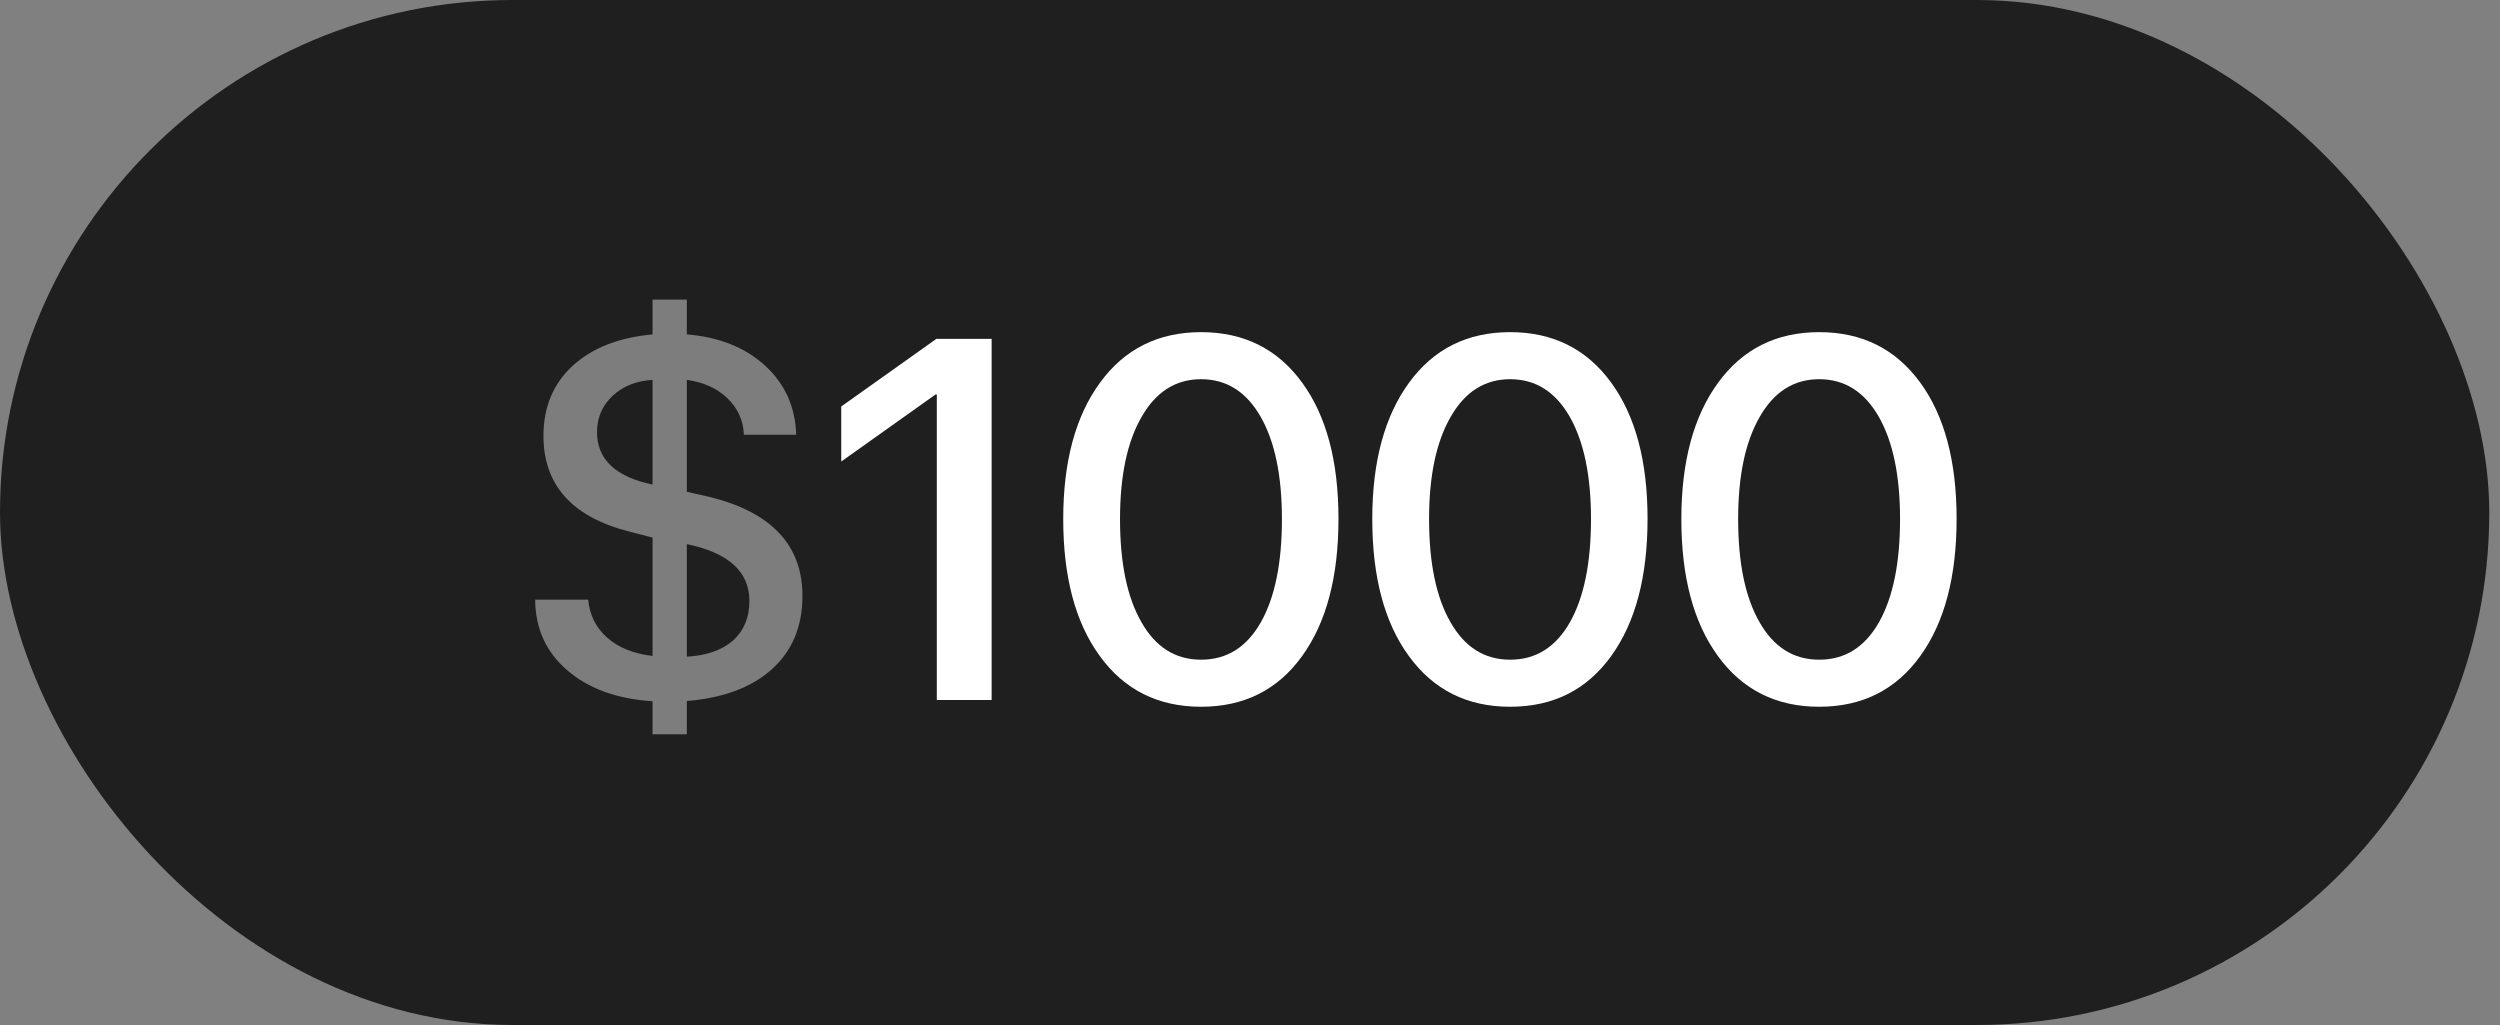
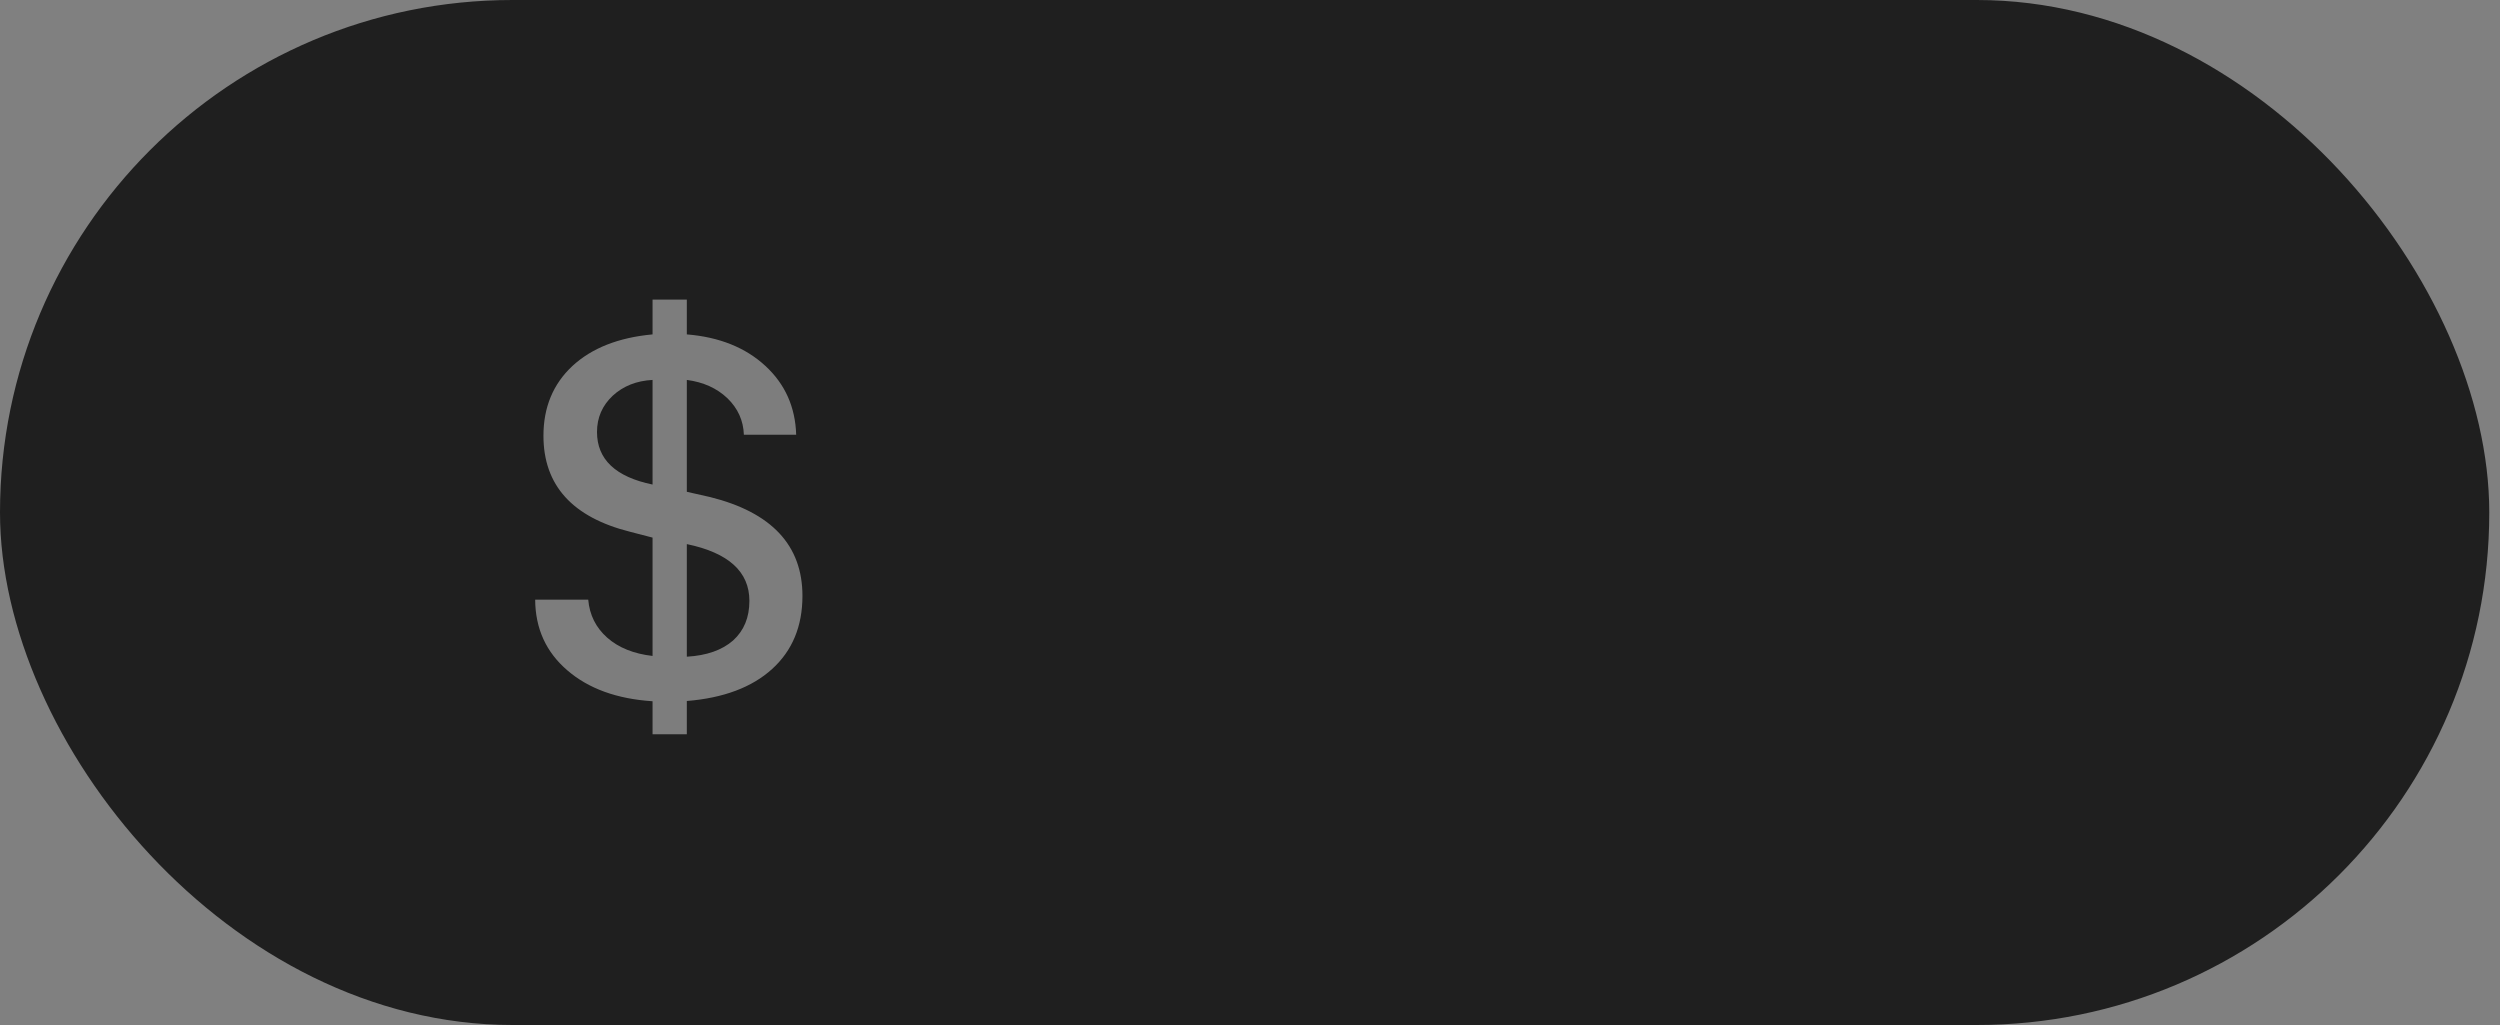
<svg xmlns="http://www.w3.org/2000/svg" width="100" height="41" viewBox="0 0 100 41" fill="none">
  <rect x="0" y="0" width="100" height="41" fill="#808080" stroke="none" />
  <rect width="99.571" height="41" rx="20.5" fill="#1F1F1F" />
  <path d="M26.102 29.371V28.05C24.674 27.957 23.536 27.543 22.688 26.809C21.841 26.081 21.414 25.14 21.407 23.986H23.529C23.583 24.6 23.836 25.107 24.29 25.508C24.744 25.908 25.348 26.151 26.102 26.238V21.504L25.211 21.273C22.895 20.693 21.738 19.412 21.738 17.43C21.738 16.289 22.125 15.358 22.899 14.637C23.673 13.923 24.74 13.502 26.102 13.376V11.984H27.473V13.376C28.774 13.482 29.822 13.903 30.616 14.637C31.404 15.364 31.814 16.282 31.847 17.39H29.755C29.735 16.822 29.515 16.335 29.095 15.928C28.674 15.528 28.134 15.284 27.473 15.197V19.672L28.404 19.882C30.866 20.496 32.098 21.814 32.098 23.836C32.098 25.05 31.694 26.025 30.886 26.759C30.079 27.493 28.941 27.92 27.473 28.04V29.371H26.102ZM29.976 24.036C29.976 22.868 29.141 22.111 27.473 21.764V26.268C28.267 26.222 28.884 26.005 29.325 25.618C29.759 25.224 29.976 24.697 29.976 24.036ZM23.88 17.279C23.88 18.374 24.62 19.075 26.102 19.382V15.197C25.461 15.231 24.931 15.441 24.51 15.828C24.09 16.222 23.88 16.706 23.88 17.279Z" fill="white" fill-opacity="0.42" />
-   <path d="M37.473 15.778H37.423L33.65 18.461V16.259L37.453 13.556H39.665V28H37.473V15.778ZM48.044 28.27C46.322 28.27 44.971 27.593 43.99 26.238C43.016 24.904 42.529 23.078 42.529 20.763C42.529 18.467 43.019 16.649 44 15.308C44.981 13.96 46.329 13.286 48.044 13.286C49.759 13.286 51.107 13.96 52.088 15.308C53.056 16.636 53.539 18.451 53.539 20.753C53.539 23.069 53.056 24.897 52.088 26.238C51.114 27.593 49.766 28.27 48.044 28.27ZM48.044 26.388C49.072 26.388 49.869 25.888 50.436 24.887C50.997 23.893 51.277 22.518 51.277 20.763C51.277 19.028 50.993 17.663 50.426 16.669C49.852 15.668 49.058 15.168 48.044 15.168C47.03 15.168 46.236 15.671 45.662 16.679C45.088 17.673 44.801 19.035 44.801 20.763C44.801 22.518 45.084 23.889 45.652 24.877C46.219 25.885 47.016 26.388 48.044 26.388ZM60.406 28.27C58.685 28.27 57.333 27.593 56.352 26.238C55.378 24.904 54.891 23.078 54.891 20.763C54.891 18.467 55.382 16.649 56.362 15.308C57.343 13.96 58.691 13.286 60.406 13.286C62.121 13.286 63.469 13.96 64.45 15.308C65.418 16.636 65.902 18.451 65.902 20.753C65.902 23.069 65.418 24.897 64.45 26.238C63.476 27.593 62.128 28.27 60.406 28.27ZM60.406 26.388C61.434 26.388 62.231 25.888 62.799 24.887C63.359 23.893 63.64 22.518 63.64 20.763C63.64 19.028 63.356 17.663 62.789 16.669C62.215 15.668 61.421 15.168 60.406 15.168C59.392 15.168 58.598 15.671 58.024 16.679C57.45 17.673 57.163 19.035 57.163 20.763C57.163 22.518 57.447 23.889 58.014 24.877C58.581 25.885 59.379 26.388 60.406 26.388ZM72.769 28.27C71.047 28.27 69.696 27.593 68.715 26.238C67.741 24.904 67.254 23.078 67.254 20.763C67.254 18.467 67.744 16.649 68.725 15.308C69.706 13.96 71.054 13.286 72.769 13.286C74.484 13.286 75.832 13.96 76.813 15.308C77.78 16.636 78.264 18.451 78.264 20.753C78.264 23.069 77.78 24.897 76.813 26.238C75.838 27.593 74.49 28.27 72.769 28.27ZM72.769 26.388C73.796 26.388 74.594 25.888 75.161 24.887C75.722 23.893 76.002 22.518 76.002 20.763C76.002 19.028 75.718 17.663 75.151 16.669C74.577 15.668 73.783 15.168 72.769 15.168C71.754 15.168 70.96 15.671 70.386 16.679C69.813 17.673 69.526 19.035 69.526 20.763C69.526 22.518 69.809 23.889 70.376 24.877C70.944 25.885 71.741 26.388 72.769 26.388Z" fill="white" />
</svg>